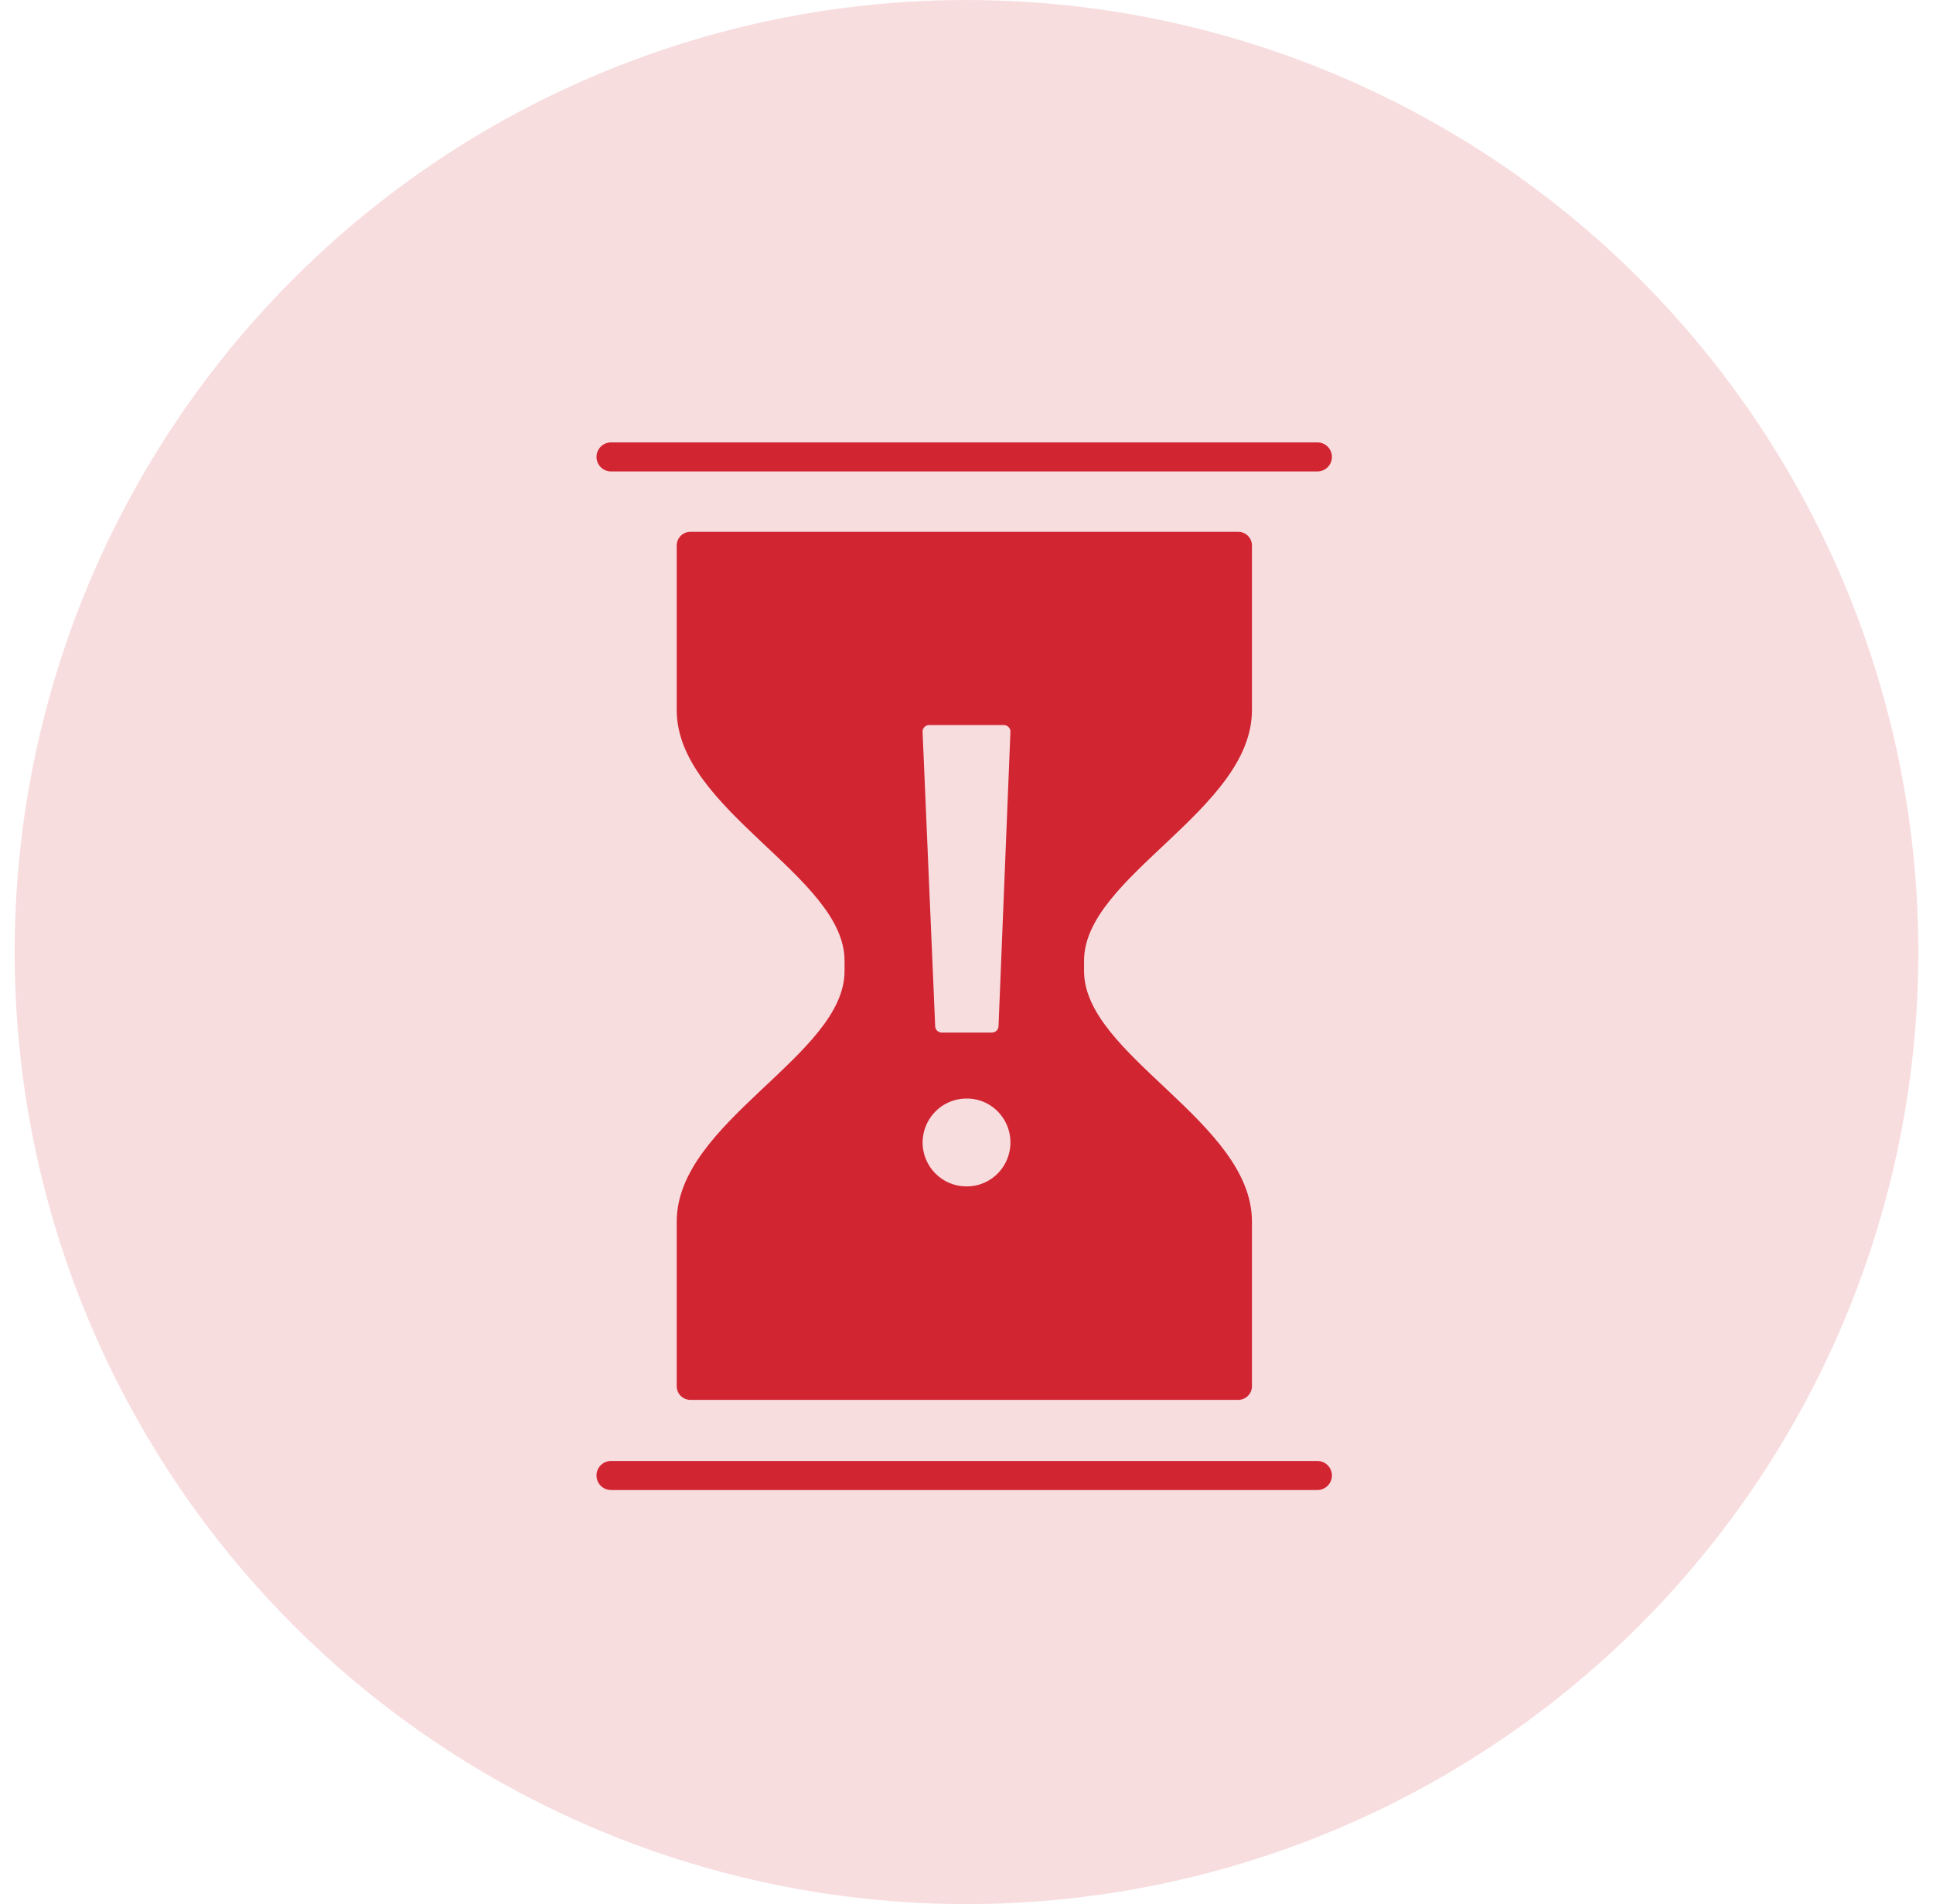
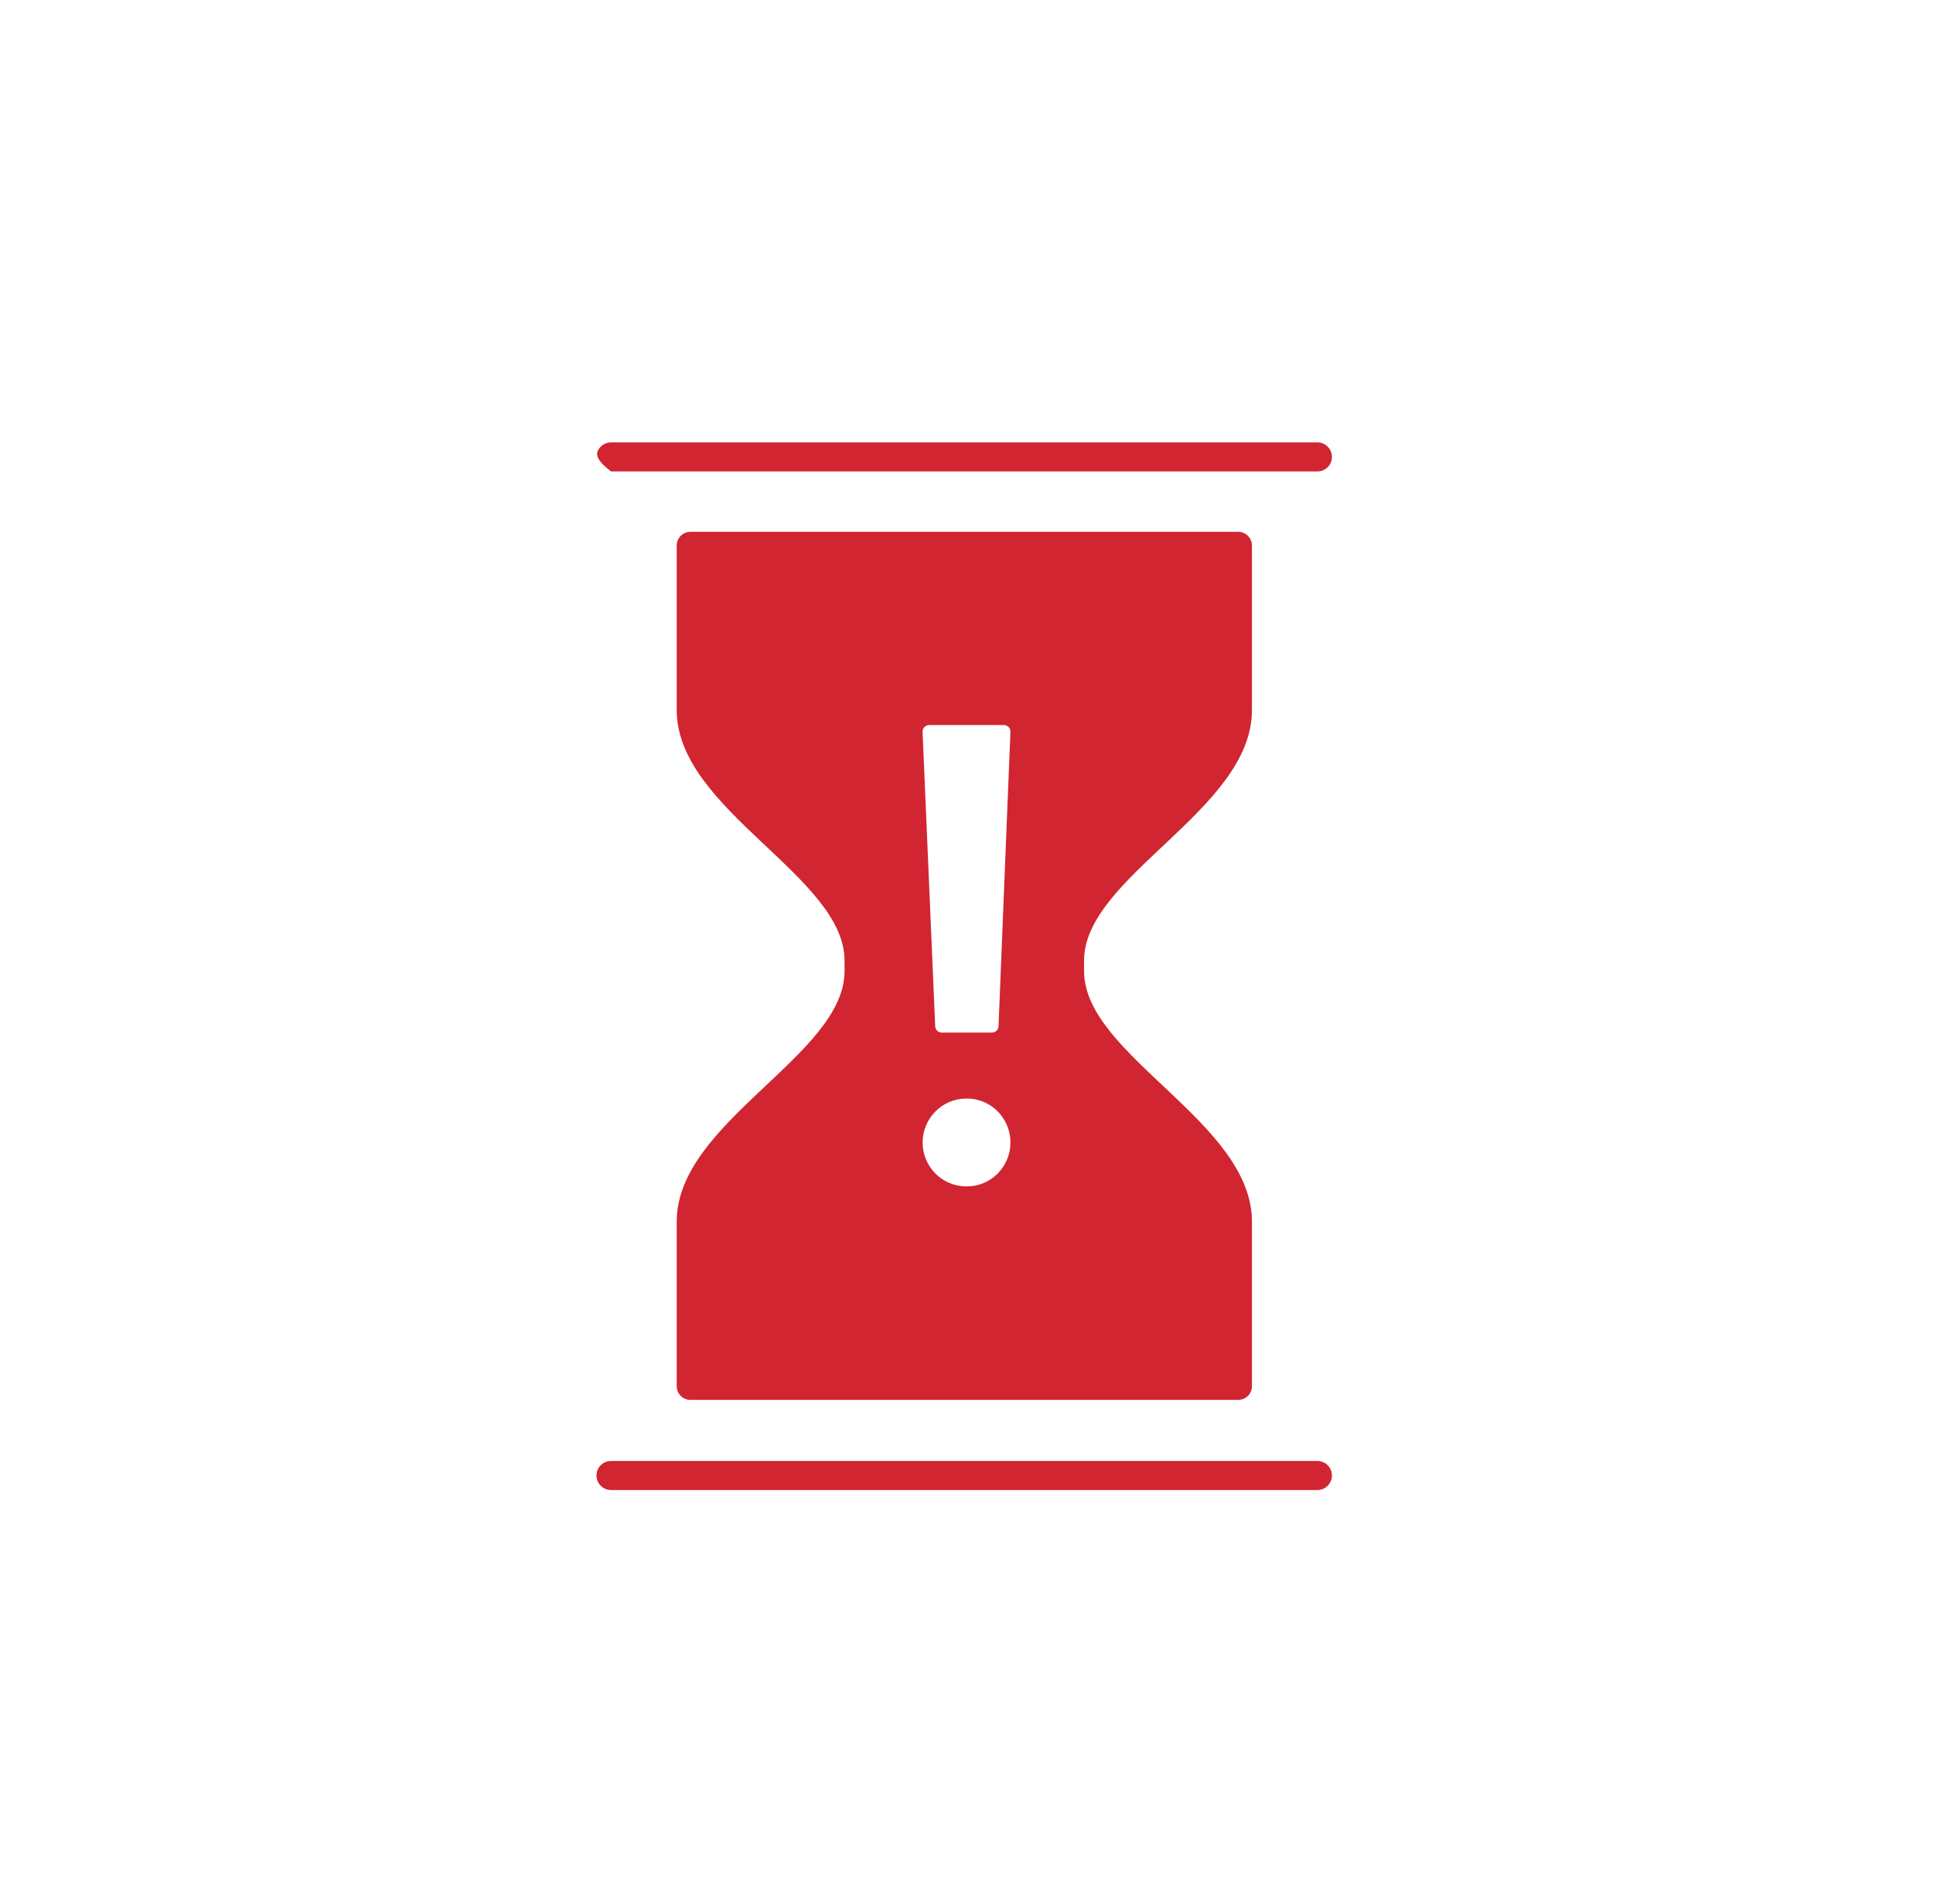
<svg xmlns="http://www.w3.org/2000/svg" viewBox="0 0 66 65" version="1.1">
  <g id="Desktop-Mockups" stroke="none" stroke-width="1" fill="none" fill-rule="evenodd">
    <g id="Product-Page" transform="translate(-679, -778)">
      <g id="Group-6" transform="translate(0, 524)">
        <g id="Group-Copy" transform="translate(567, 214)">
          <g id="Icons/Fancy/Full-Circle" transform="translate(112, 40)">
            <g id="Group-20" transform="translate(0.5, 0)">
-               <circle id="Oval" fill="#D12432" opacity="0.154" cx="32.5" cy="32.5" r="32.5" />
              <g id="Icons/Fancy/Hourglass" transform="translate(14.5, 15)" fill="#D12532">
-                 <path d="M8.571,3.155 L27.279,3.155 C27.537,3.155 27.746,3.364 27.746,3.621 L27.746,9.245 C27.746,12.65 22.014,14.913 22.014,17.792 L22.014,18.152 C22.014,21.029 27.746,23.297 27.746,26.698 L27.746,32.322 C27.746,32.446 27.697,32.564 27.609,32.651 C27.522,32.738 27.403,32.787 27.279,32.787 L8.571,32.787 C8.314,32.787 8.106,32.579 8.106,32.322 L8.106,26.698 C8.106,23.292 13.836,21.029 13.836,18.152 L13.836,17.792 C13.836,14.914 8.106,12.647 8.106,9.245 L8.106,3.621 C8.106,3.498 8.154,3.379 8.242,3.292 C8.329,3.204 8.447,3.155 8.571,3.155 Z M29.981,1.094 L5.862,1.094 C5.685,1.094 5.521,1 5.433,0.846 C5.344,0.693 5.344,0.504 5.433,0.35 C5.521,0.197 5.685,0.102 5.862,0.102 L29.981,0.102 C30.255,0.102 30.477,0.324 30.477,0.598 C30.477,0.872 30.255,1.094 29.981,1.094 Z M29.981,35.865 L5.862,35.865 C5.588,35.865 5.366,35.643 5.366,35.369 C5.366,35.095 5.588,34.873 5.862,34.873 L29.981,34.873 C30.255,34.873 30.477,35.095 30.477,35.369 C30.477,35.643 30.255,35.865 29.981,35.865 Z M16.5,24.011 C16.509,24.829 17.164,25.49 17.975,25.499 C18.515,25.514 19.02,25.231 19.294,24.761 C19.569,24.292 19.569,23.708 19.294,23.239 C19.02,22.769 18.515,22.486 17.975,22.501 C17.157,22.513 16.5,23.185 16.5,24.011 Z M16.931,20.037 C16.935,20.156 17.037,20.25 17.161,20.25 L18.862,20.25 C18.986,20.25 19.088,20.156 19.093,20.037 L19.5,9.98 C19.502,9.92 19.479,9.861 19.436,9.818 C19.392,9.774 19.332,9.75 19.269,9.75 L16.731,9.75 C16.668,9.75 16.608,9.774 16.564,9.818 C16.521,9.861 16.498,9.92 16.5,9.98 L16.931,20.037 Z" id="Combined-Shape" />
+                 <path d="M8.571,3.155 L27.279,3.155 C27.537,3.155 27.746,3.364 27.746,3.621 L27.746,9.245 C27.746,12.65 22.014,14.913 22.014,17.792 L22.014,18.152 C22.014,21.029 27.746,23.297 27.746,26.698 L27.746,32.322 C27.746,32.446 27.697,32.564 27.609,32.651 C27.522,32.738 27.403,32.787 27.279,32.787 L8.571,32.787 C8.314,32.787 8.106,32.579 8.106,32.322 L8.106,26.698 C8.106,23.292 13.836,21.029 13.836,18.152 L13.836,17.792 C13.836,14.914 8.106,12.647 8.106,9.245 L8.106,3.621 C8.106,3.498 8.154,3.379 8.242,3.292 C8.329,3.204 8.447,3.155 8.571,3.155 Z M29.981,1.094 L5.862,1.094 C5.344,0.693 5.344,0.504 5.433,0.35 C5.521,0.197 5.685,0.102 5.862,0.102 L29.981,0.102 C30.255,0.102 30.477,0.324 30.477,0.598 C30.477,0.872 30.255,1.094 29.981,1.094 Z M29.981,35.865 L5.862,35.865 C5.588,35.865 5.366,35.643 5.366,35.369 C5.366,35.095 5.588,34.873 5.862,34.873 L29.981,34.873 C30.255,34.873 30.477,35.095 30.477,35.369 C30.477,35.643 30.255,35.865 29.981,35.865 Z M16.5,24.011 C16.509,24.829 17.164,25.49 17.975,25.499 C18.515,25.514 19.02,25.231 19.294,24.761 C19.569,24.292 19.569,23.708 19.294,23.239 C19.02,22.769 18.515,22.486 17.975,22.501 C17.157,22.513 16.5,23.185 16.5,24.011 Z M16.931,20.037 C16.935,20.156 17.037,20.25 17.161,20.25 L18.862,20.25 C18.986,20.25 19.088,20.156 19.093,20.037 L19.5,9.98 C19.502,9.92 19.479,9.861 19.436,9.818 C19.392,9.774 19.332,9.75 19.269,9.75 L16.731,9.75 C16.668,9.75 16.608,9.774 16.564,9.818 C16.521,9.861 16.498,9.92 16.5,9.98 L16.931,20.037 Z" id="Combined-Shape" />
              </g>
            </g>
          </g>
        </g>
      </g>
    </g>
  </g>
</svg>